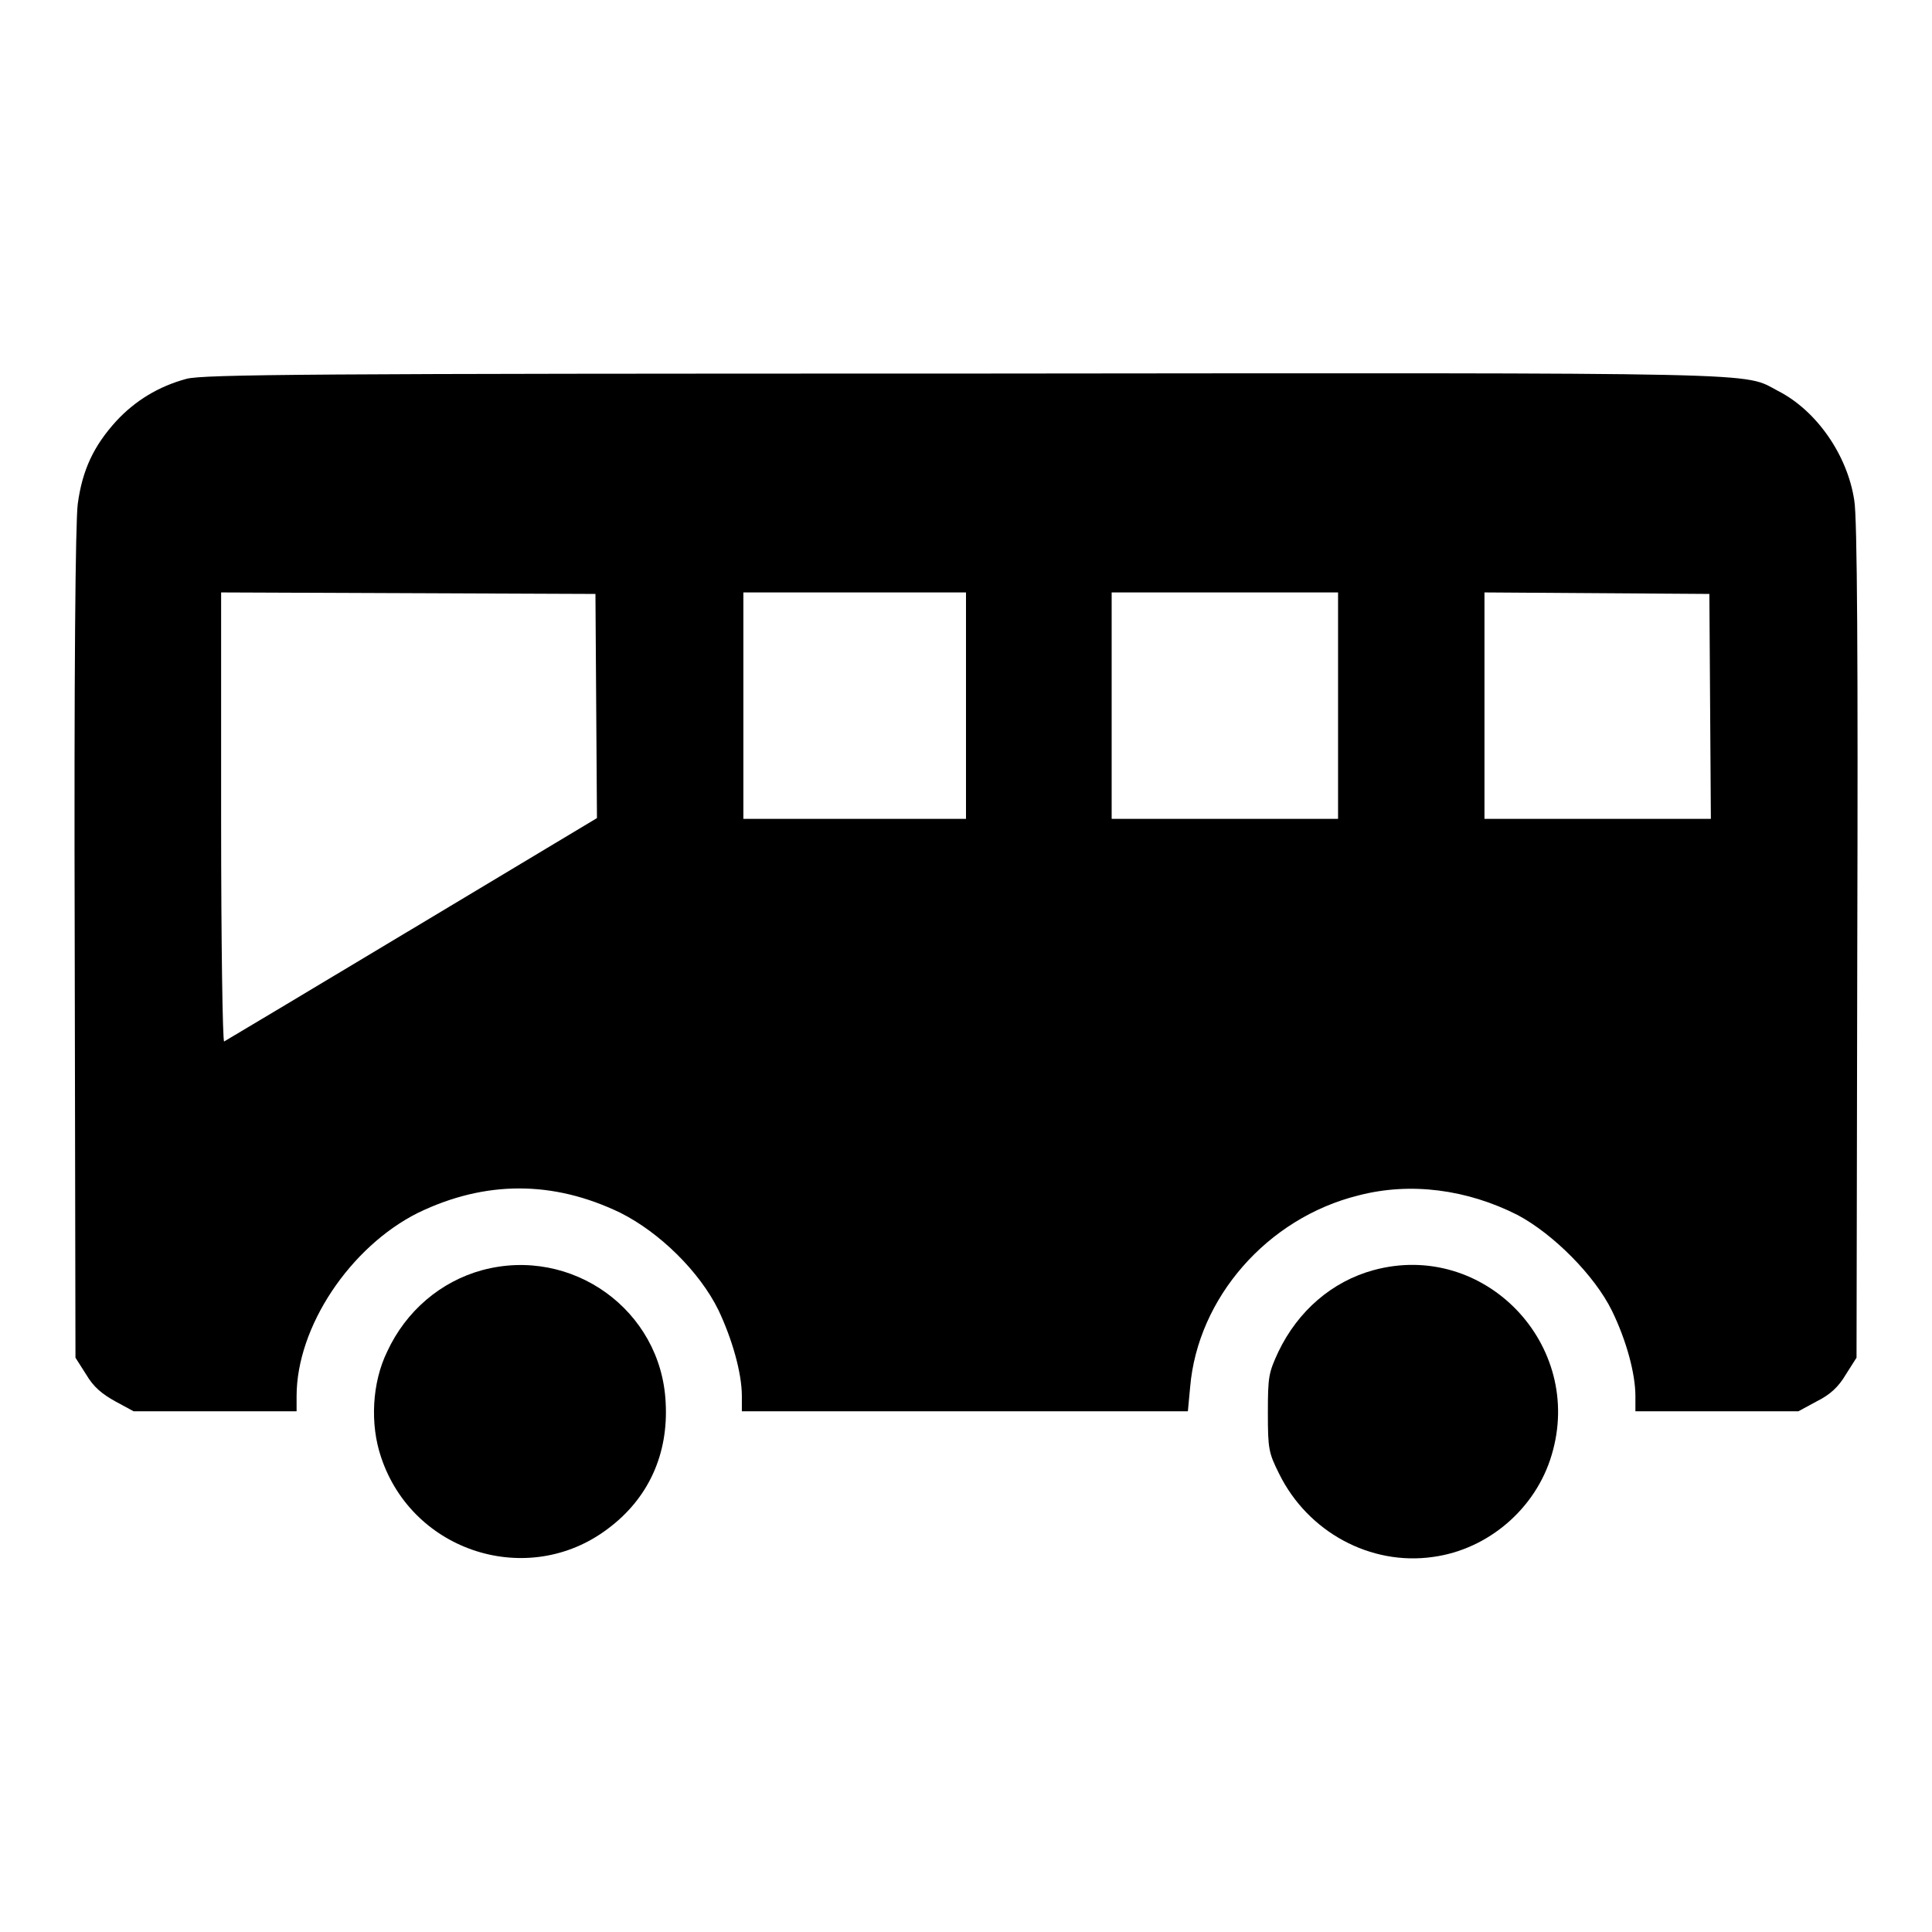
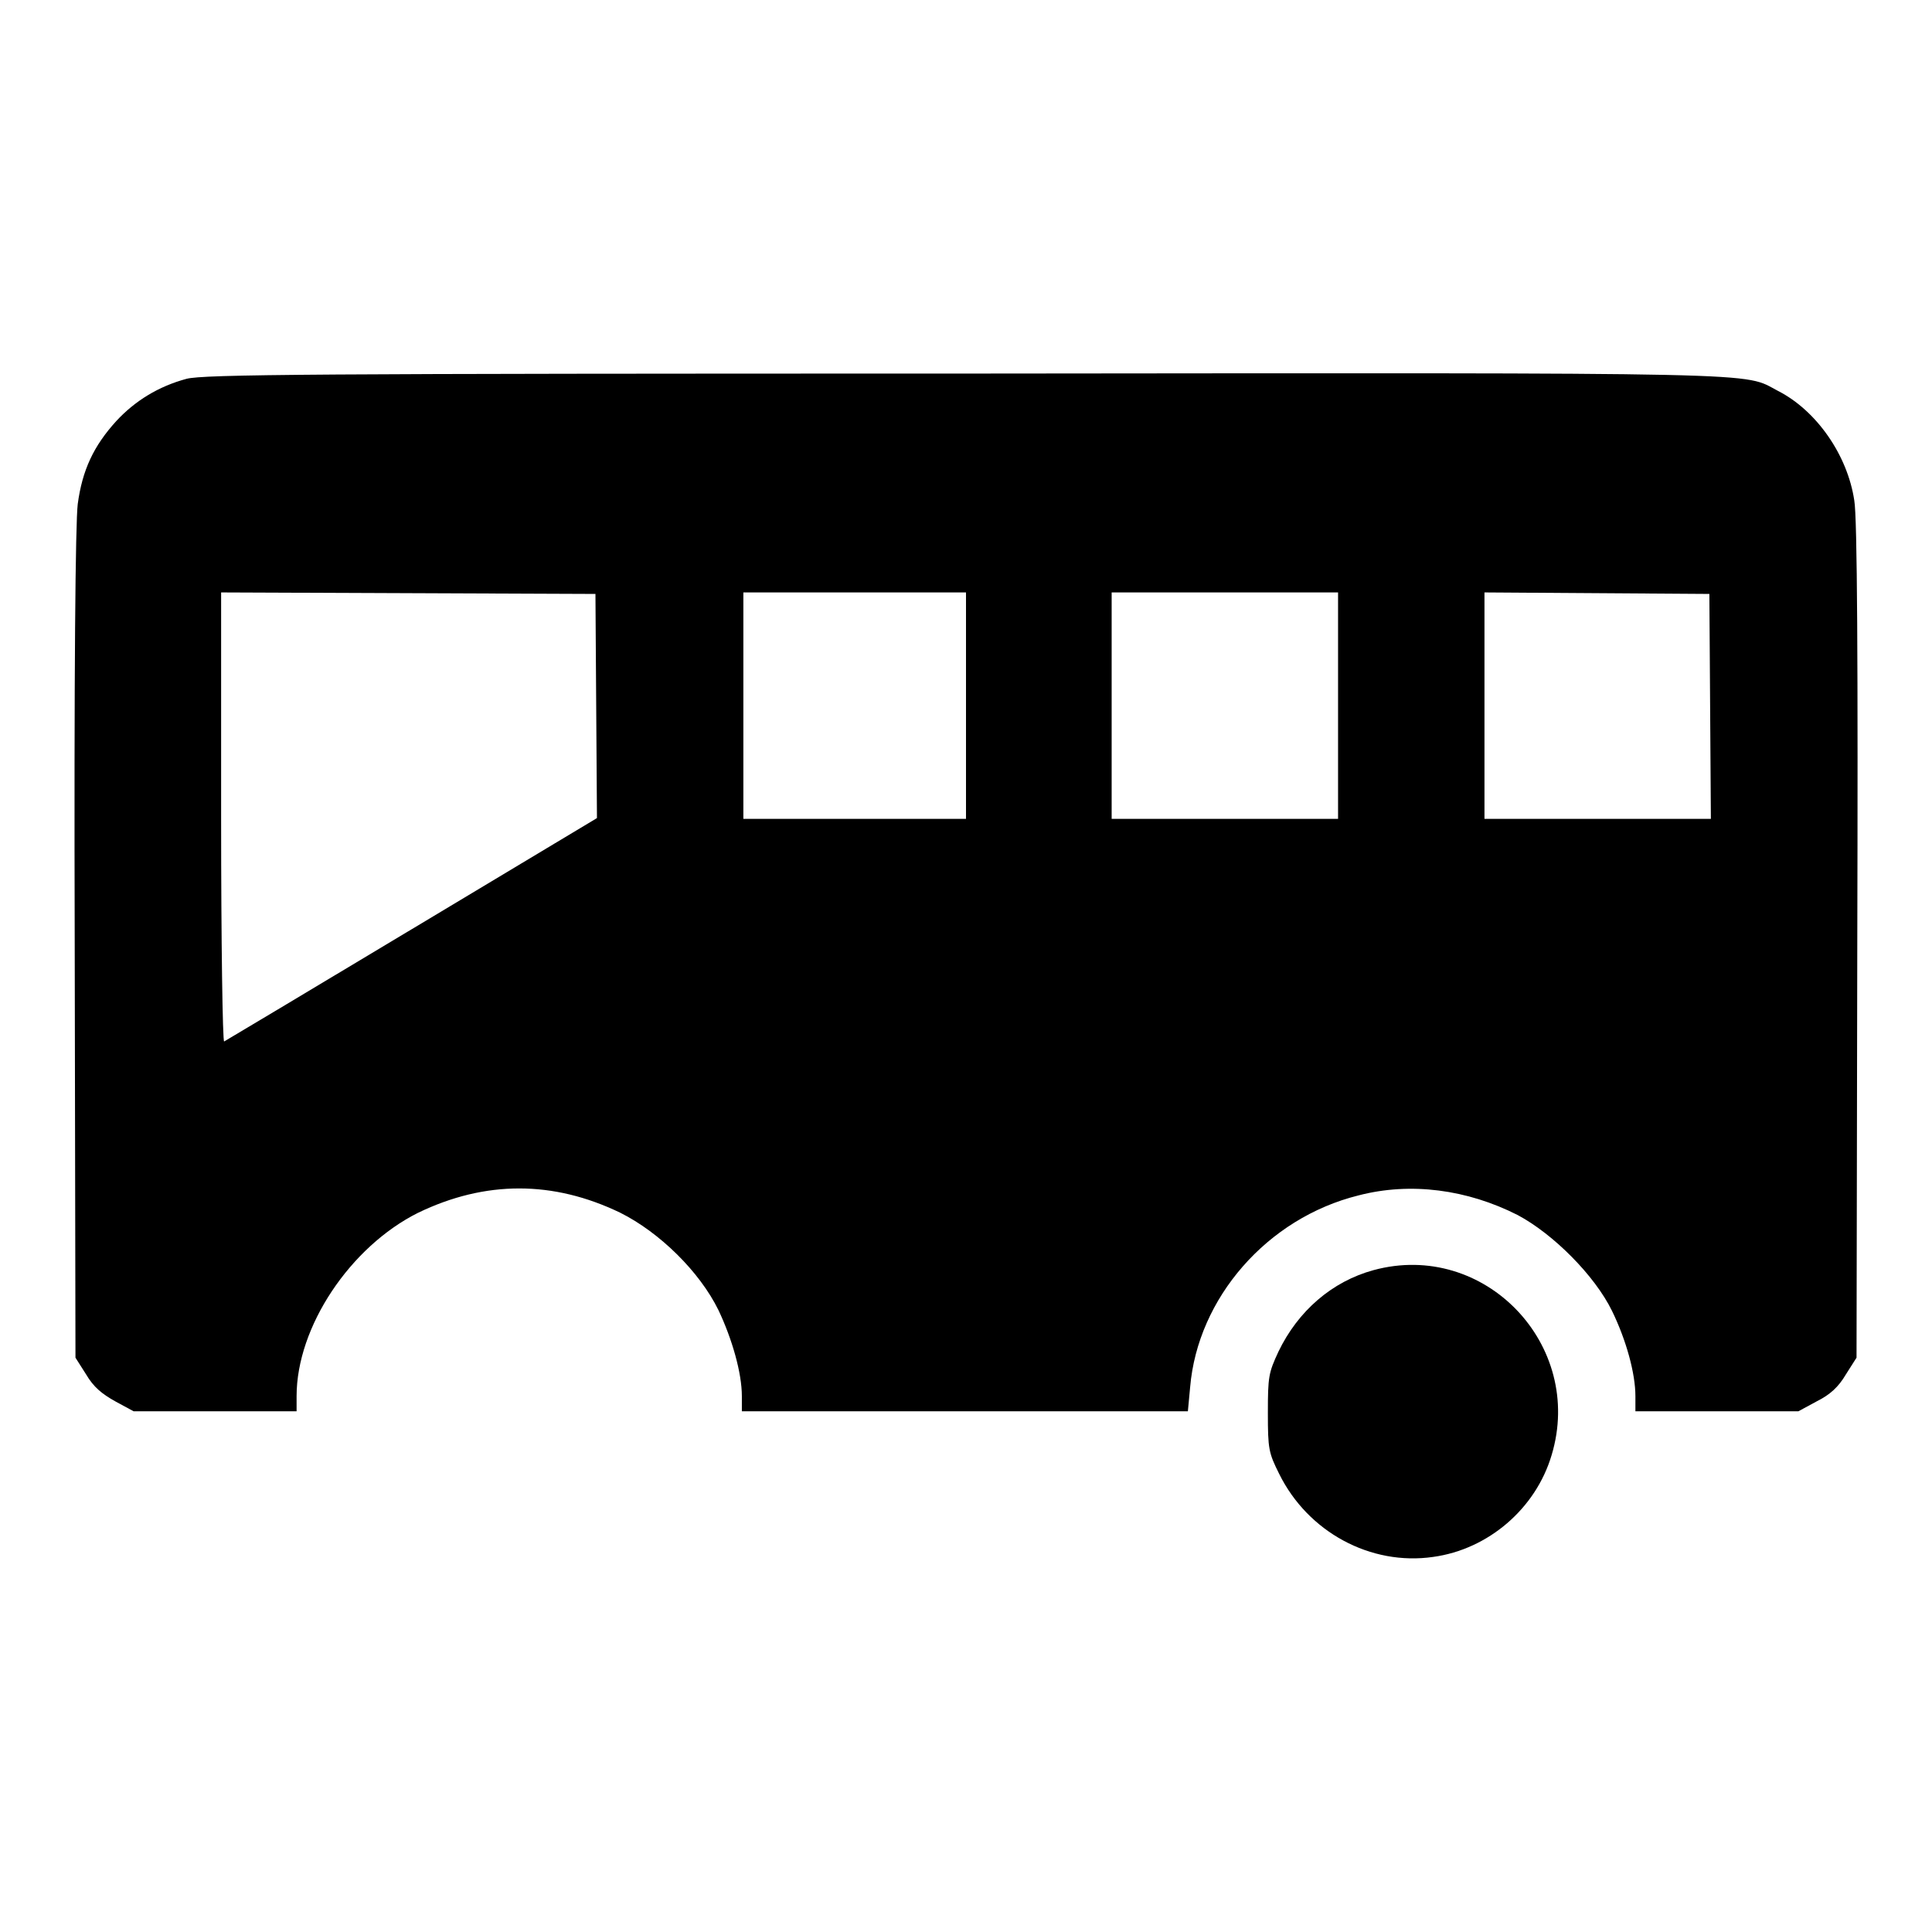
<svg xmlns="http://www.w3.org/2000/svg" version="1.1" x="0px" y="0px" viewBox="0 0 256 256" enable-background="new 0 0 256 256" xml:space="preserve">
  <g>
    <g>
      <g>
        <path fill="#000000" d="M24.7,50.2c-3.7,1-6.8,2.9-9.3,5.6c-3,3.3-4.5,6.5-5.1,11c-0.3,2.4-0.5,22-0.4,58.4l0.1,54.7l1.4,2.2c1,1.7,2.1,2.6,3.9,3.6l2.4,1.3h10.8h10.8v-2c0-9.2,7.1-19.8,16.1-24.3c8.9-4.3,17.9-4.3,26.8,0c5.2,2.6,10.5,7.8,13,12.9c1.8,3.8,3.1,8.3,3.1,11.4v2H128h29.4l0.3-3.2c1-11.8,10.2-22.4,22.3-25.4c6.9-1.8,14.4-0.8,21.1,2.6c4.7,2.5,10.2,8,12.5,12.7c1.9,3.9,3.1,8.3,3.1,11.3v2h10.8h10.8l2.4-1.3c1.8-0.9,2.9-1.9,3.9-3.6l1.4-2.2l0.1-55.2c0.1-36.7,0-56.2-0.4-58.4c-0.9-6-5-11.9-10.1-14.5c-4.8-2.5,0.9-2.4-107.8-2.3C41.4,49.5,26.9,49.6,24.7,50.2z M79,93.6l0.1,14.8l-24.5,14.7c-13.5,8.1-24.7,14.8-24.9,14.9c-0.2,0.1-0.4-13-0.4-29.6V78.5l24.8,0.1l24.8,0.1L79,93.6z M128,93.5v15h-14.8H98.5v-15v-15h14.8H128V93.5z M177.3,93.5v15h-15h-15v-15v-15h15h15V93.5z M226.6,93.6l0.1,14.9h-15h-15v-15v-15l14.9,0.1l14.9,0.1L226.6,93.6z" />
-         <path fill="#000000" d="M63.9,168.3c-5.5,1.5-10.1,5.4-12.6,10.8c-2,4.1-2.3,9.6-0.8,14c4.2,12.6,19.5,17.4,30,9.5c5.4-4,8.1-9.9,7.7-16.8C87.6,173.6,75.8,165.1,63.9,168.3z" />
        <path fill="#000000" d="M182,168.3c-5.5,1.5-10,5.4-12.6,10.8c-1.3,2.8-1.4,3.3-1.4,8.1s0.1,5.3,1.5,8.1c3.8,7.7,12.1,12.2,20.4,11c7.3-1,13.6-6.4,15.7-13.5C210,178.2,196.7,164.3,182,168.3z" />
      </g>
    </g>
  </g>
</svg>